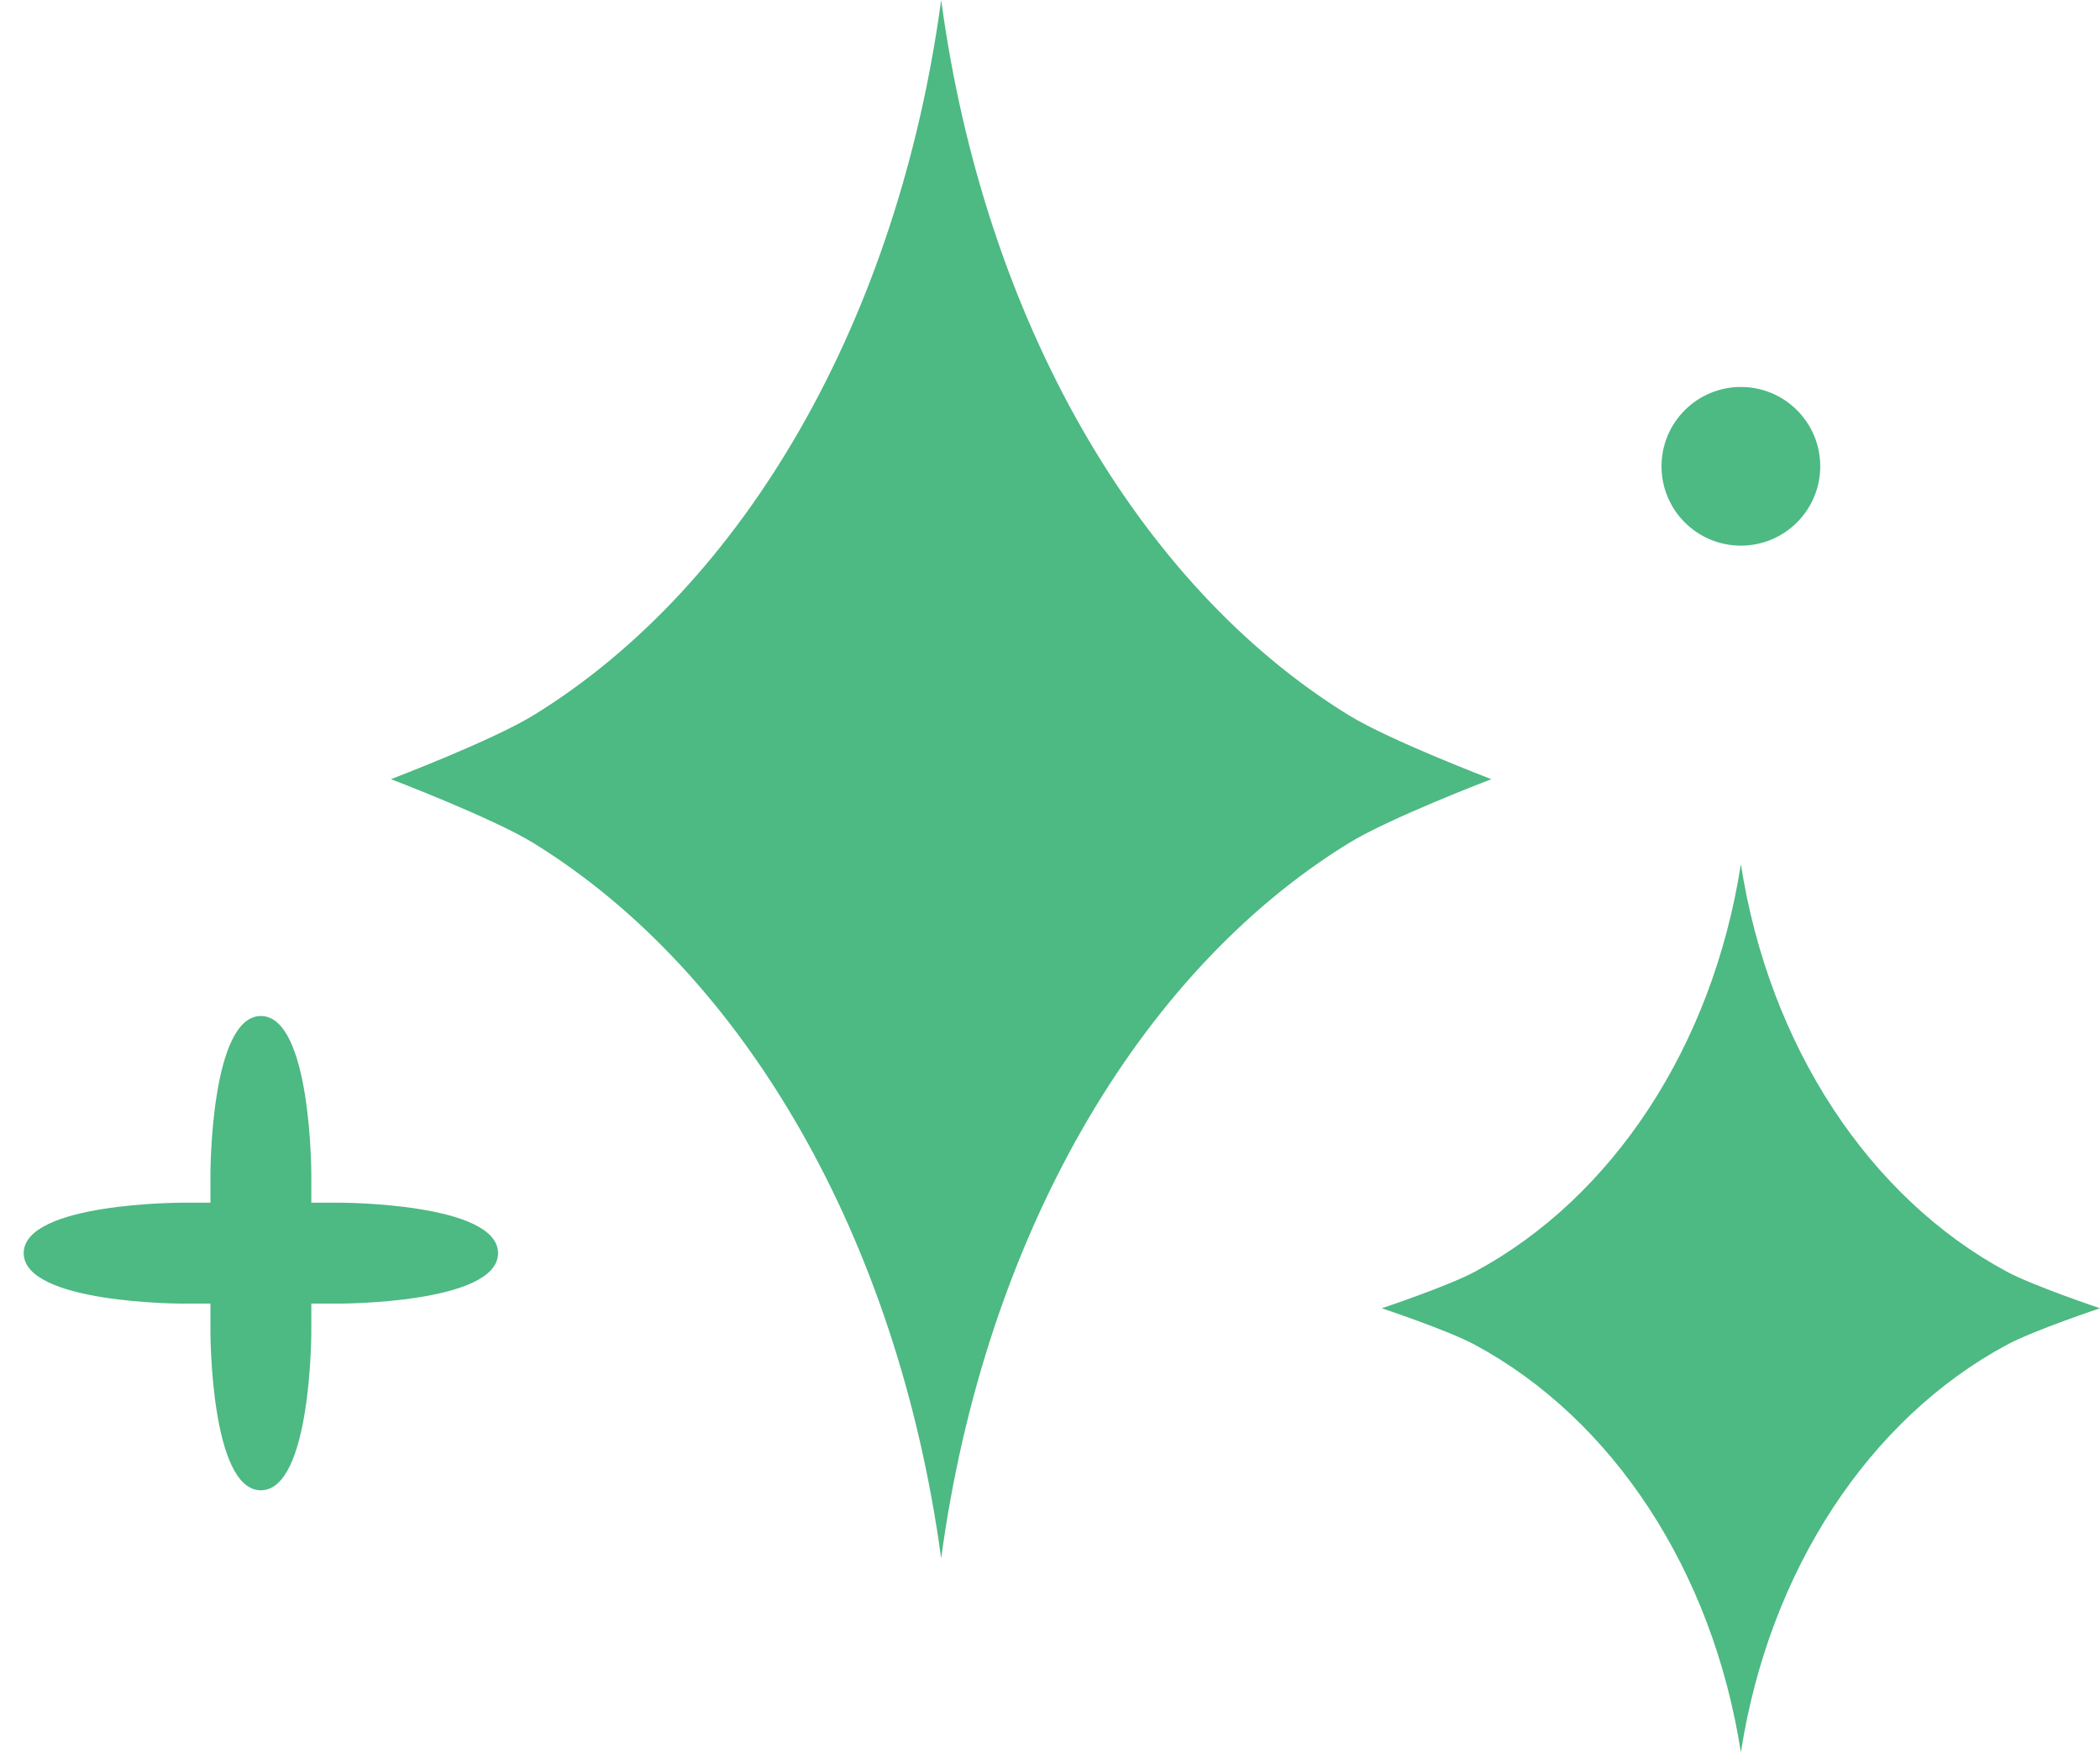
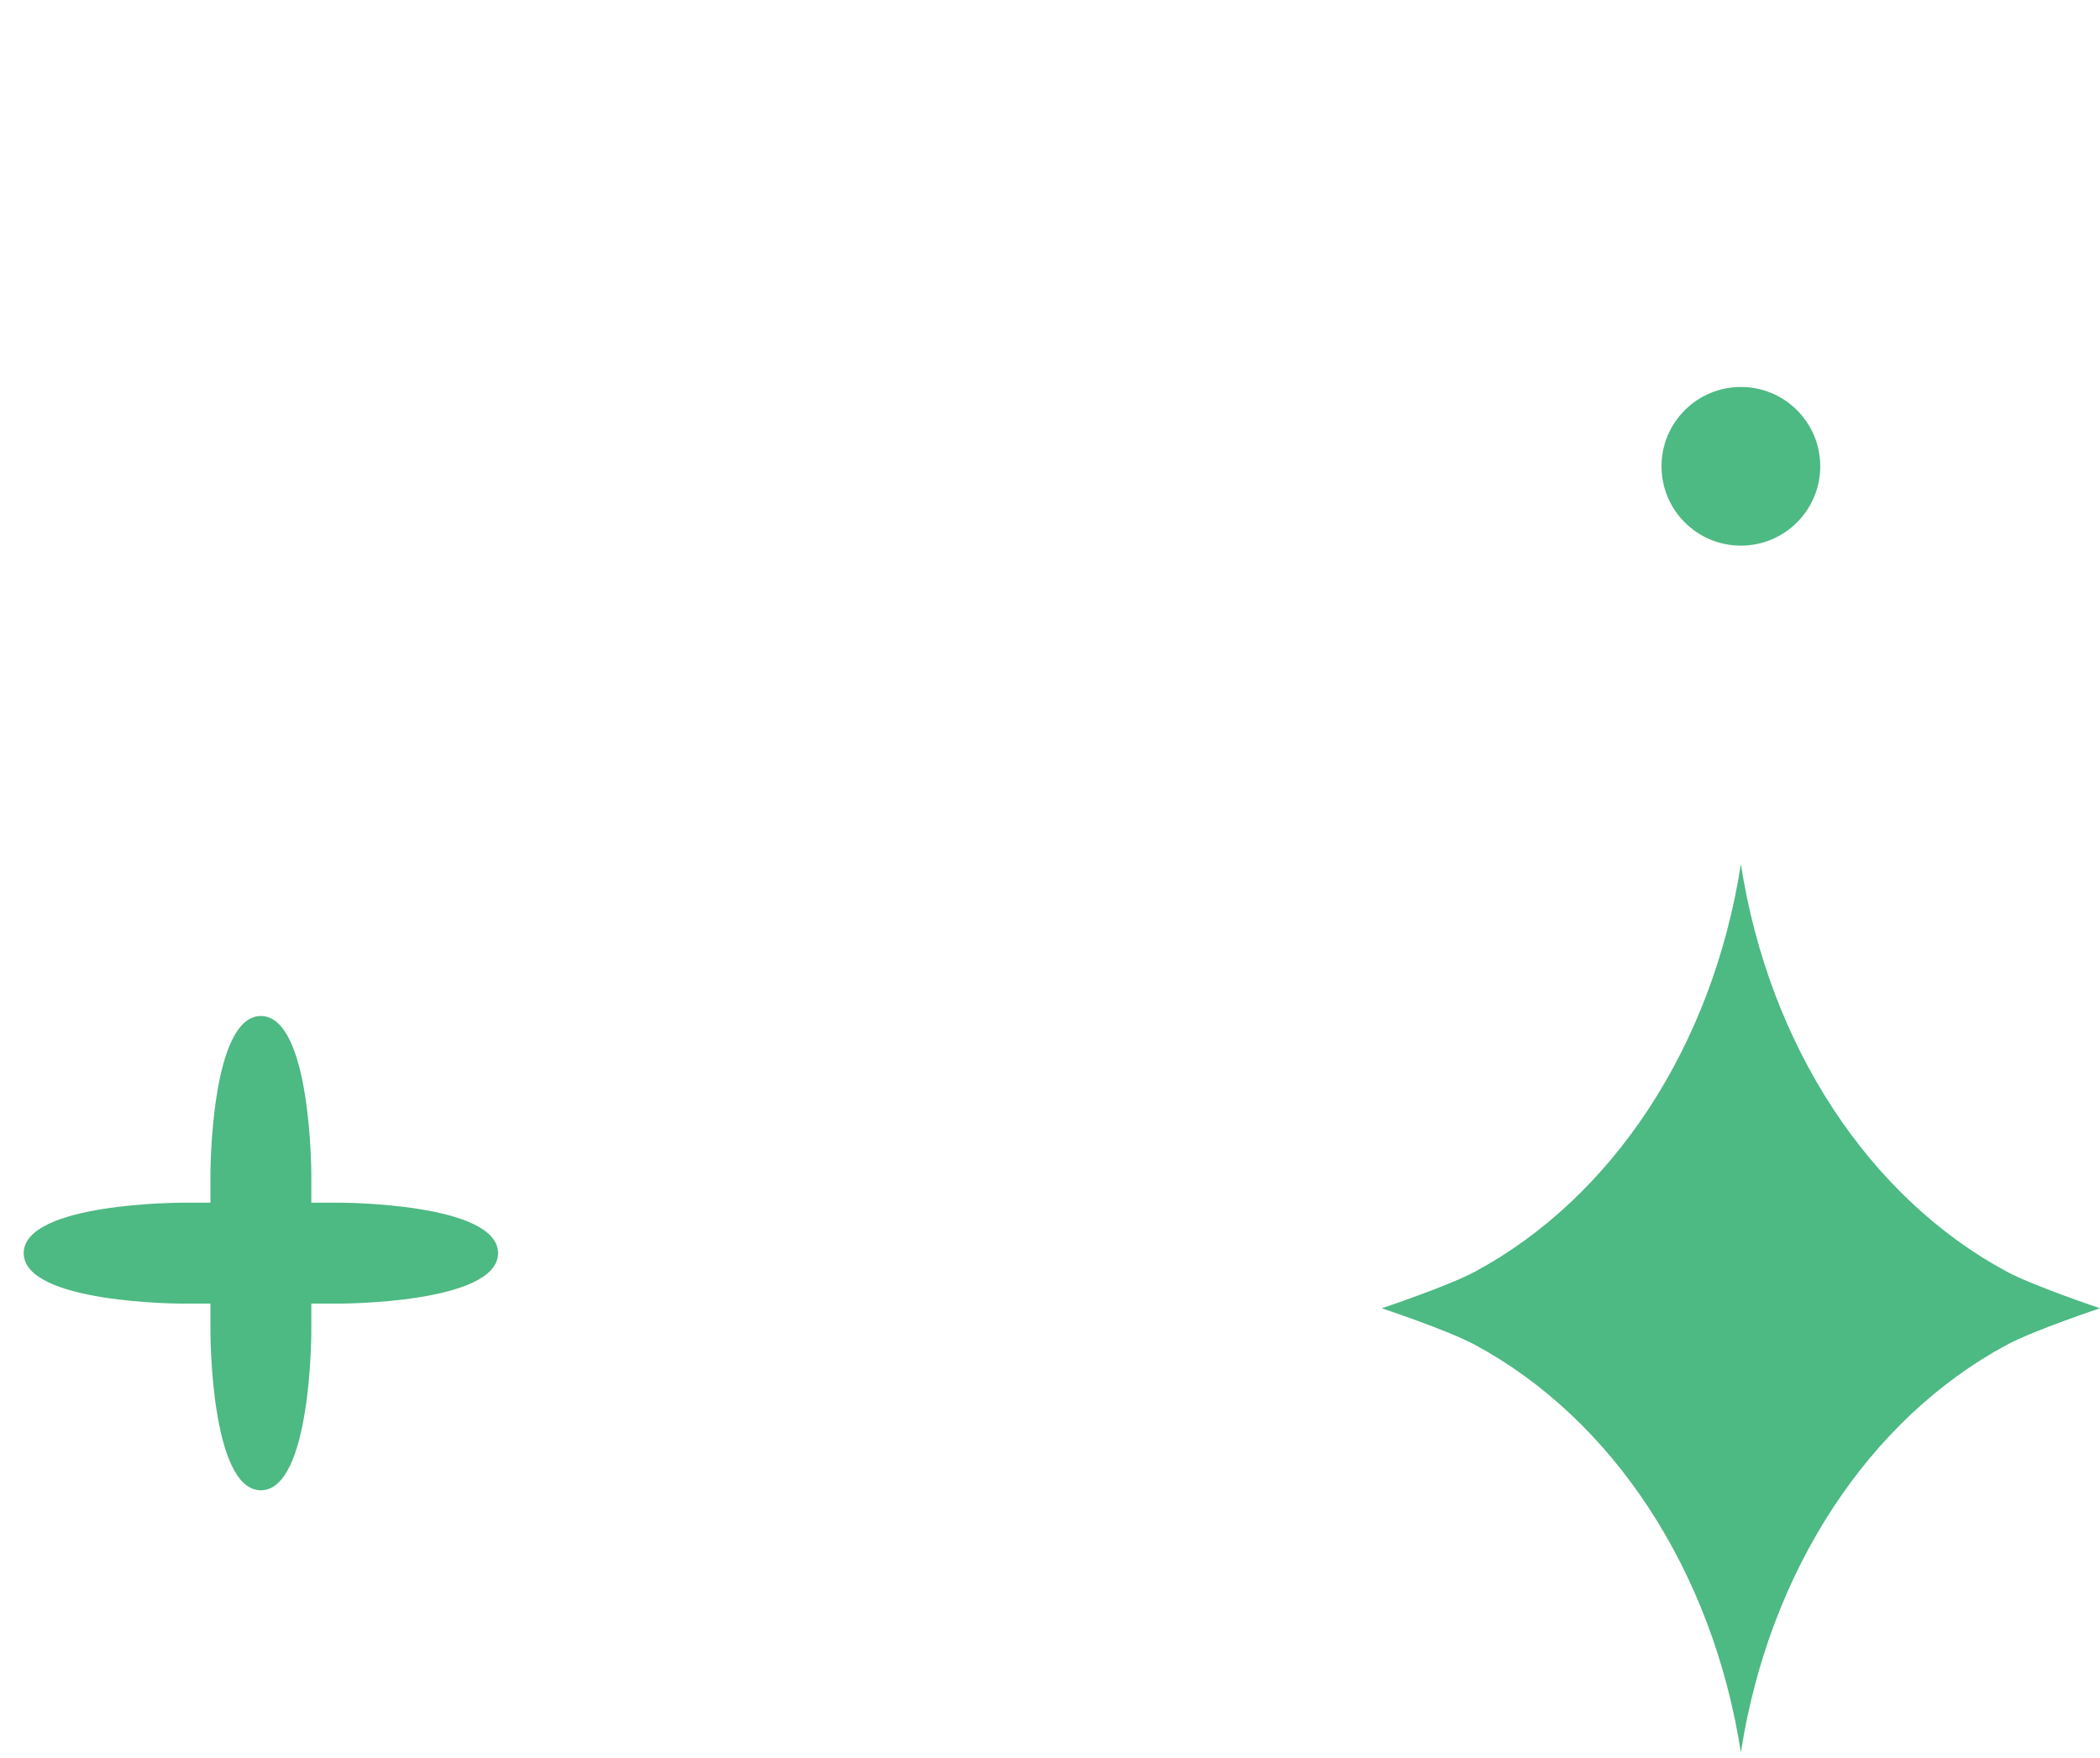
<svg xmlns="http://www.w3.org/2000/svg" width="86" height="72" viewBox="0 0 86 72" fill="none">
  <g clip-path="url(#clip0_149_13)">
-     <path d="M55.223 29.284C46.603 23.975 40.313 13.104 38.543 0C36.773 13.104 30.484 23.975 21.863 29.284C20.186 30.32 16.011 31.911 16.011 31.911C16.011 31.911 20.186 33.502 21.863 34.538C30.478 39.853 36.767 50.719 38.543 63.822C40.313 50.719 46.603 39.847 55.223 34.538C56.901 33.502 61.075 31.911 61.075 31.911C61.075 31.911 56.901 30.32 55.223 29.284Z" fill="#4DB983" />
    <path d="M13.921 49.257H12.749V48.086C12.749 48.086 12.749 41.611 10.684 41.611C8.618 41.611 8.618 48.086 8.618 48.086V49.257H7.446C7.446 49.257 0.971 49.257 0.971 51.323C0.971 53.389 7.446 53.389 7.446 53.389H8.618V54.56C8.618 54.56 8.618 61.035 10.684 61.035C12.749 61.035 12.749 54.56 12.749 54.56V53.389H13.921C13.921 53.389 20.396 53.389 20.396 51.323C20.396 49.257 13.921 49.257 13.921 49.257Z" fill="#4DB983" />
    <path d="M82.183 52.081C76.559 49.053 72.452 42.856 71.293 35.389C70.134 42.856 66.033 49.053 60.403 52.081C59.306 52.673 56.586 53.58 56.586 53.58C56.586 53.58 59.312 54.486 60.403 55.078C66.027 58.106 70.134 64.303 71.293 71.77C72.452 64.303 76.553 58.106 82.183 55.078C83.281 54.486 86 53.58 86 53.58C86 53.58 83.274 52.667 82.183 52.081Z" fill="#4DB983" />
    <path d="M74.543 19.097C74.543 20.892 73.088 22.347 71.293 22.347C69.499 22.347 68.043 20.892 68.043 19.097C68.043 17.303 69.499 15.848 71.293 15.848C73.088 15.848 74.543 17.303 74.543 19.097Z" fill="#4DB983" />
  </g>
  <defs>
    <clipPath id="clip0_149_13">
      <rect width="85.029" height="71.765" fill="white" transform="translate(0.971)" />
    </clipPath>
  </defs>
</svg>